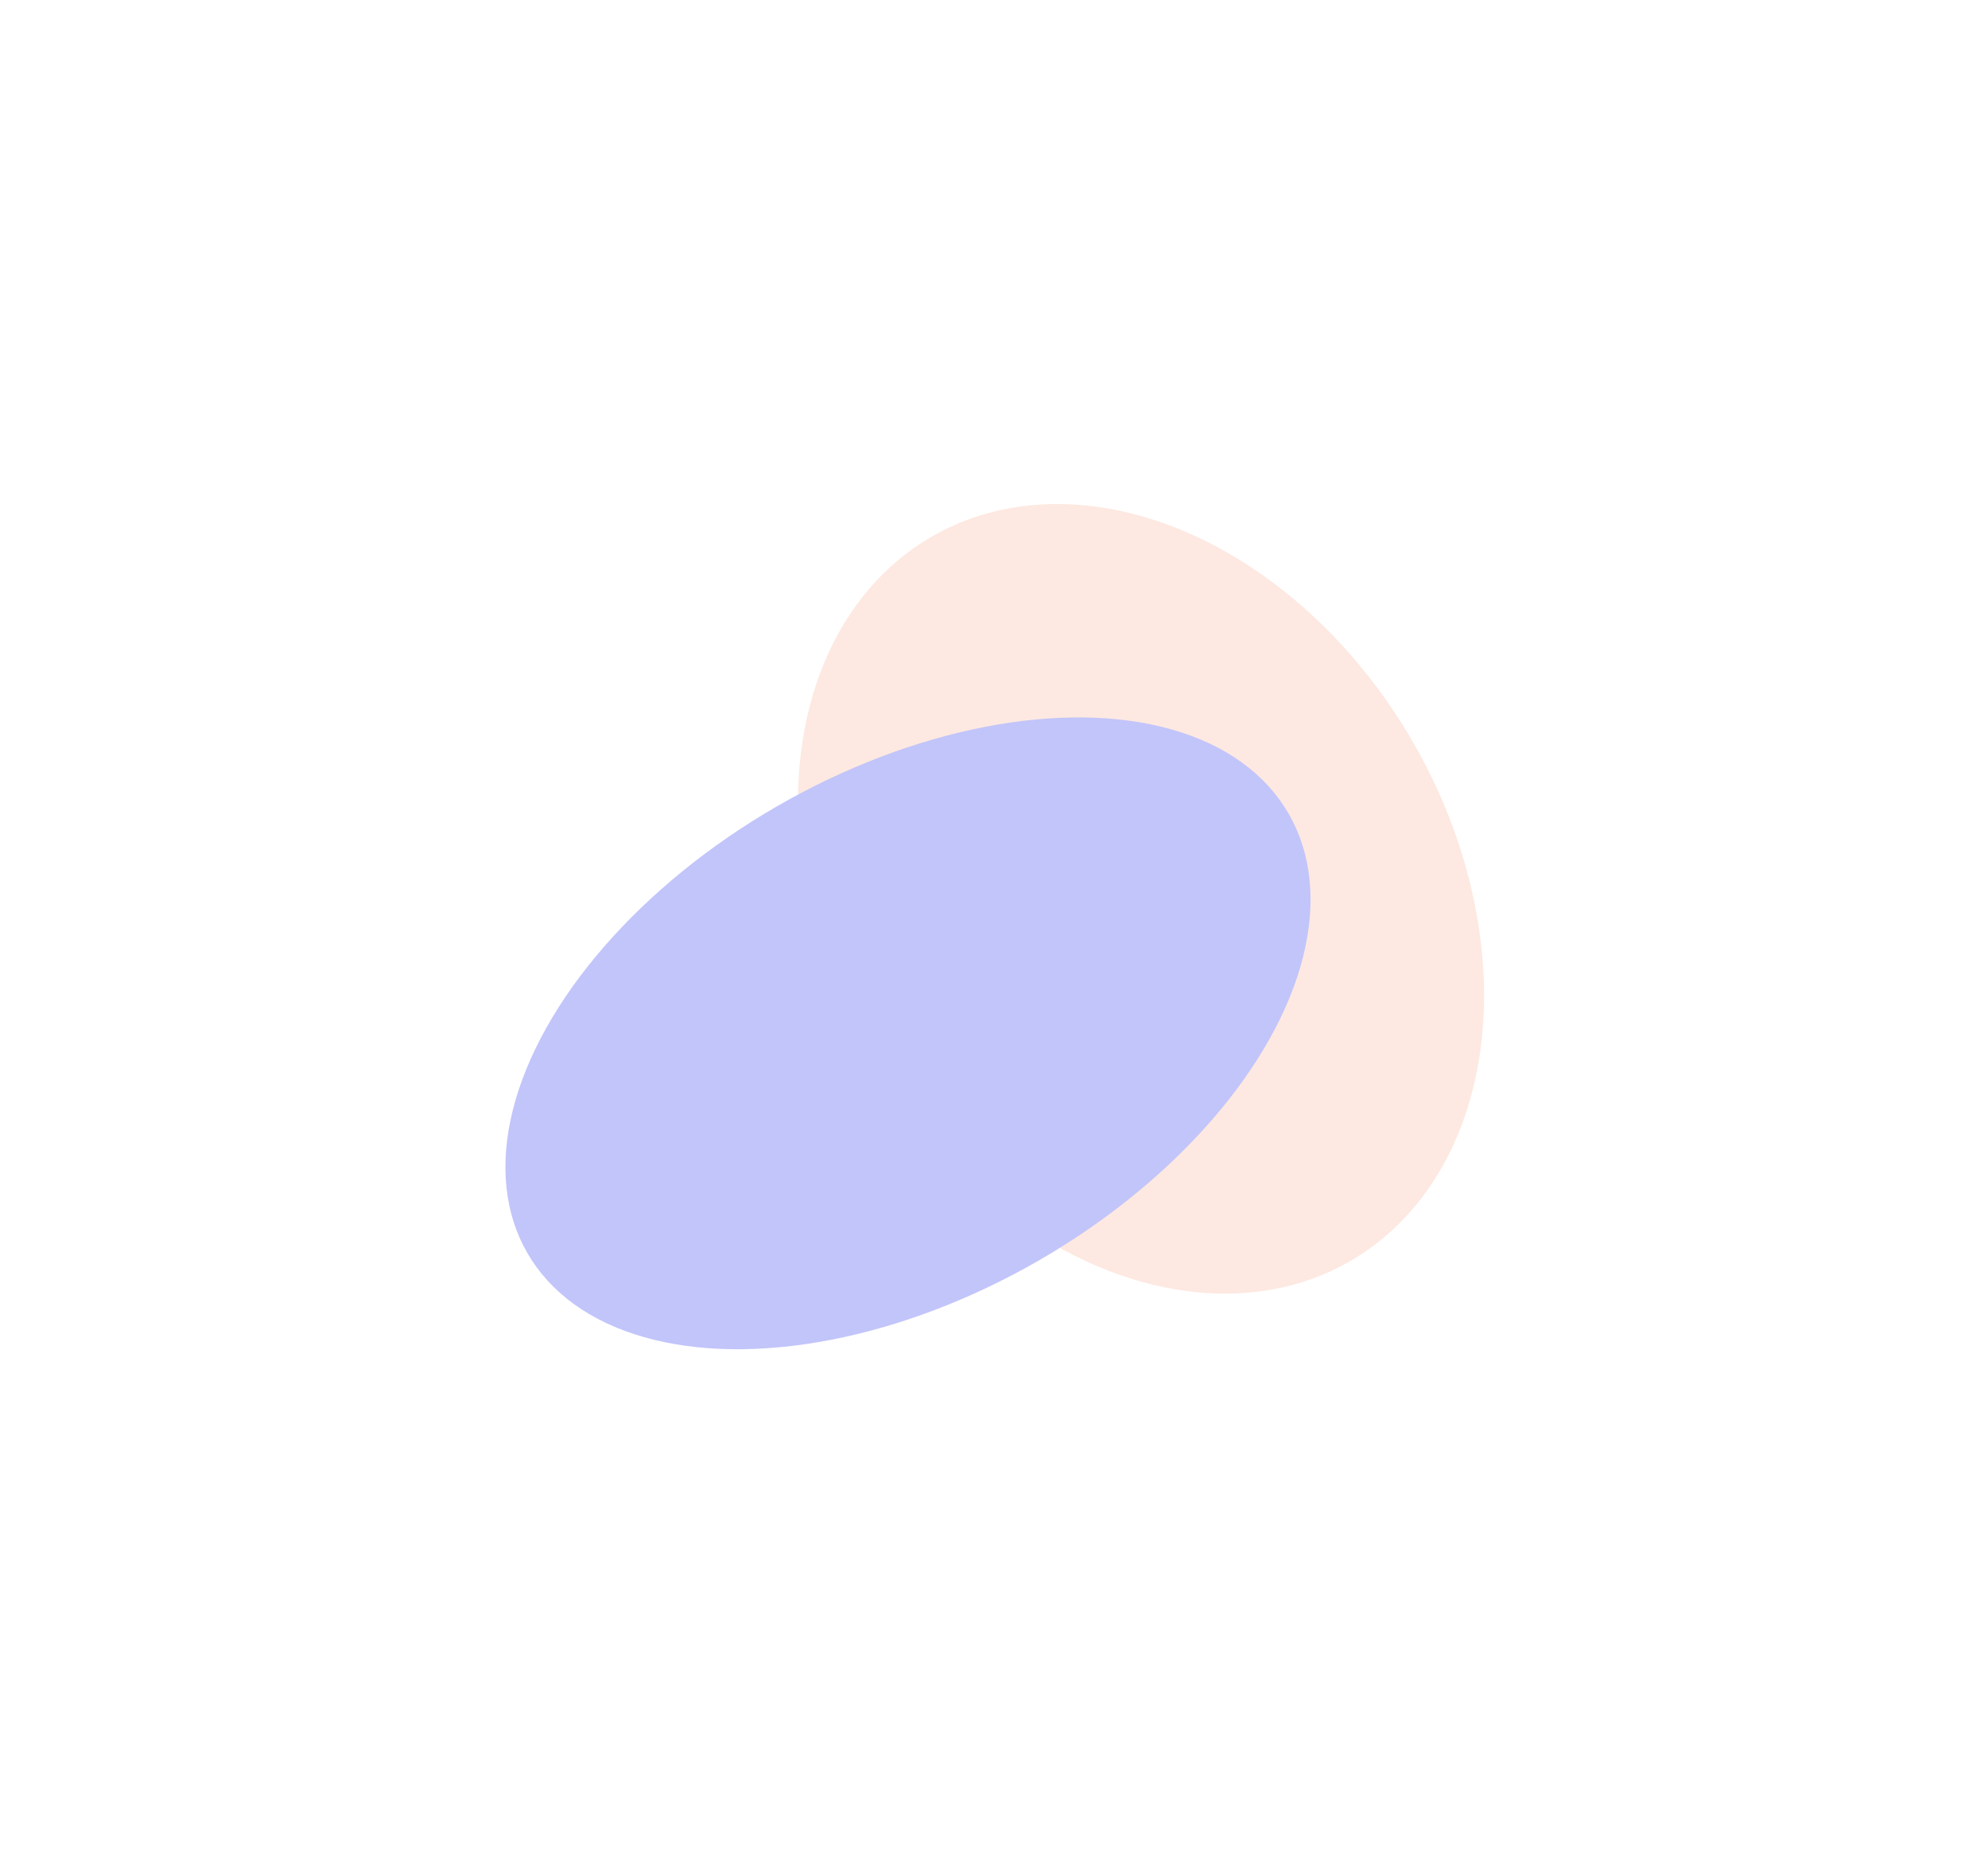
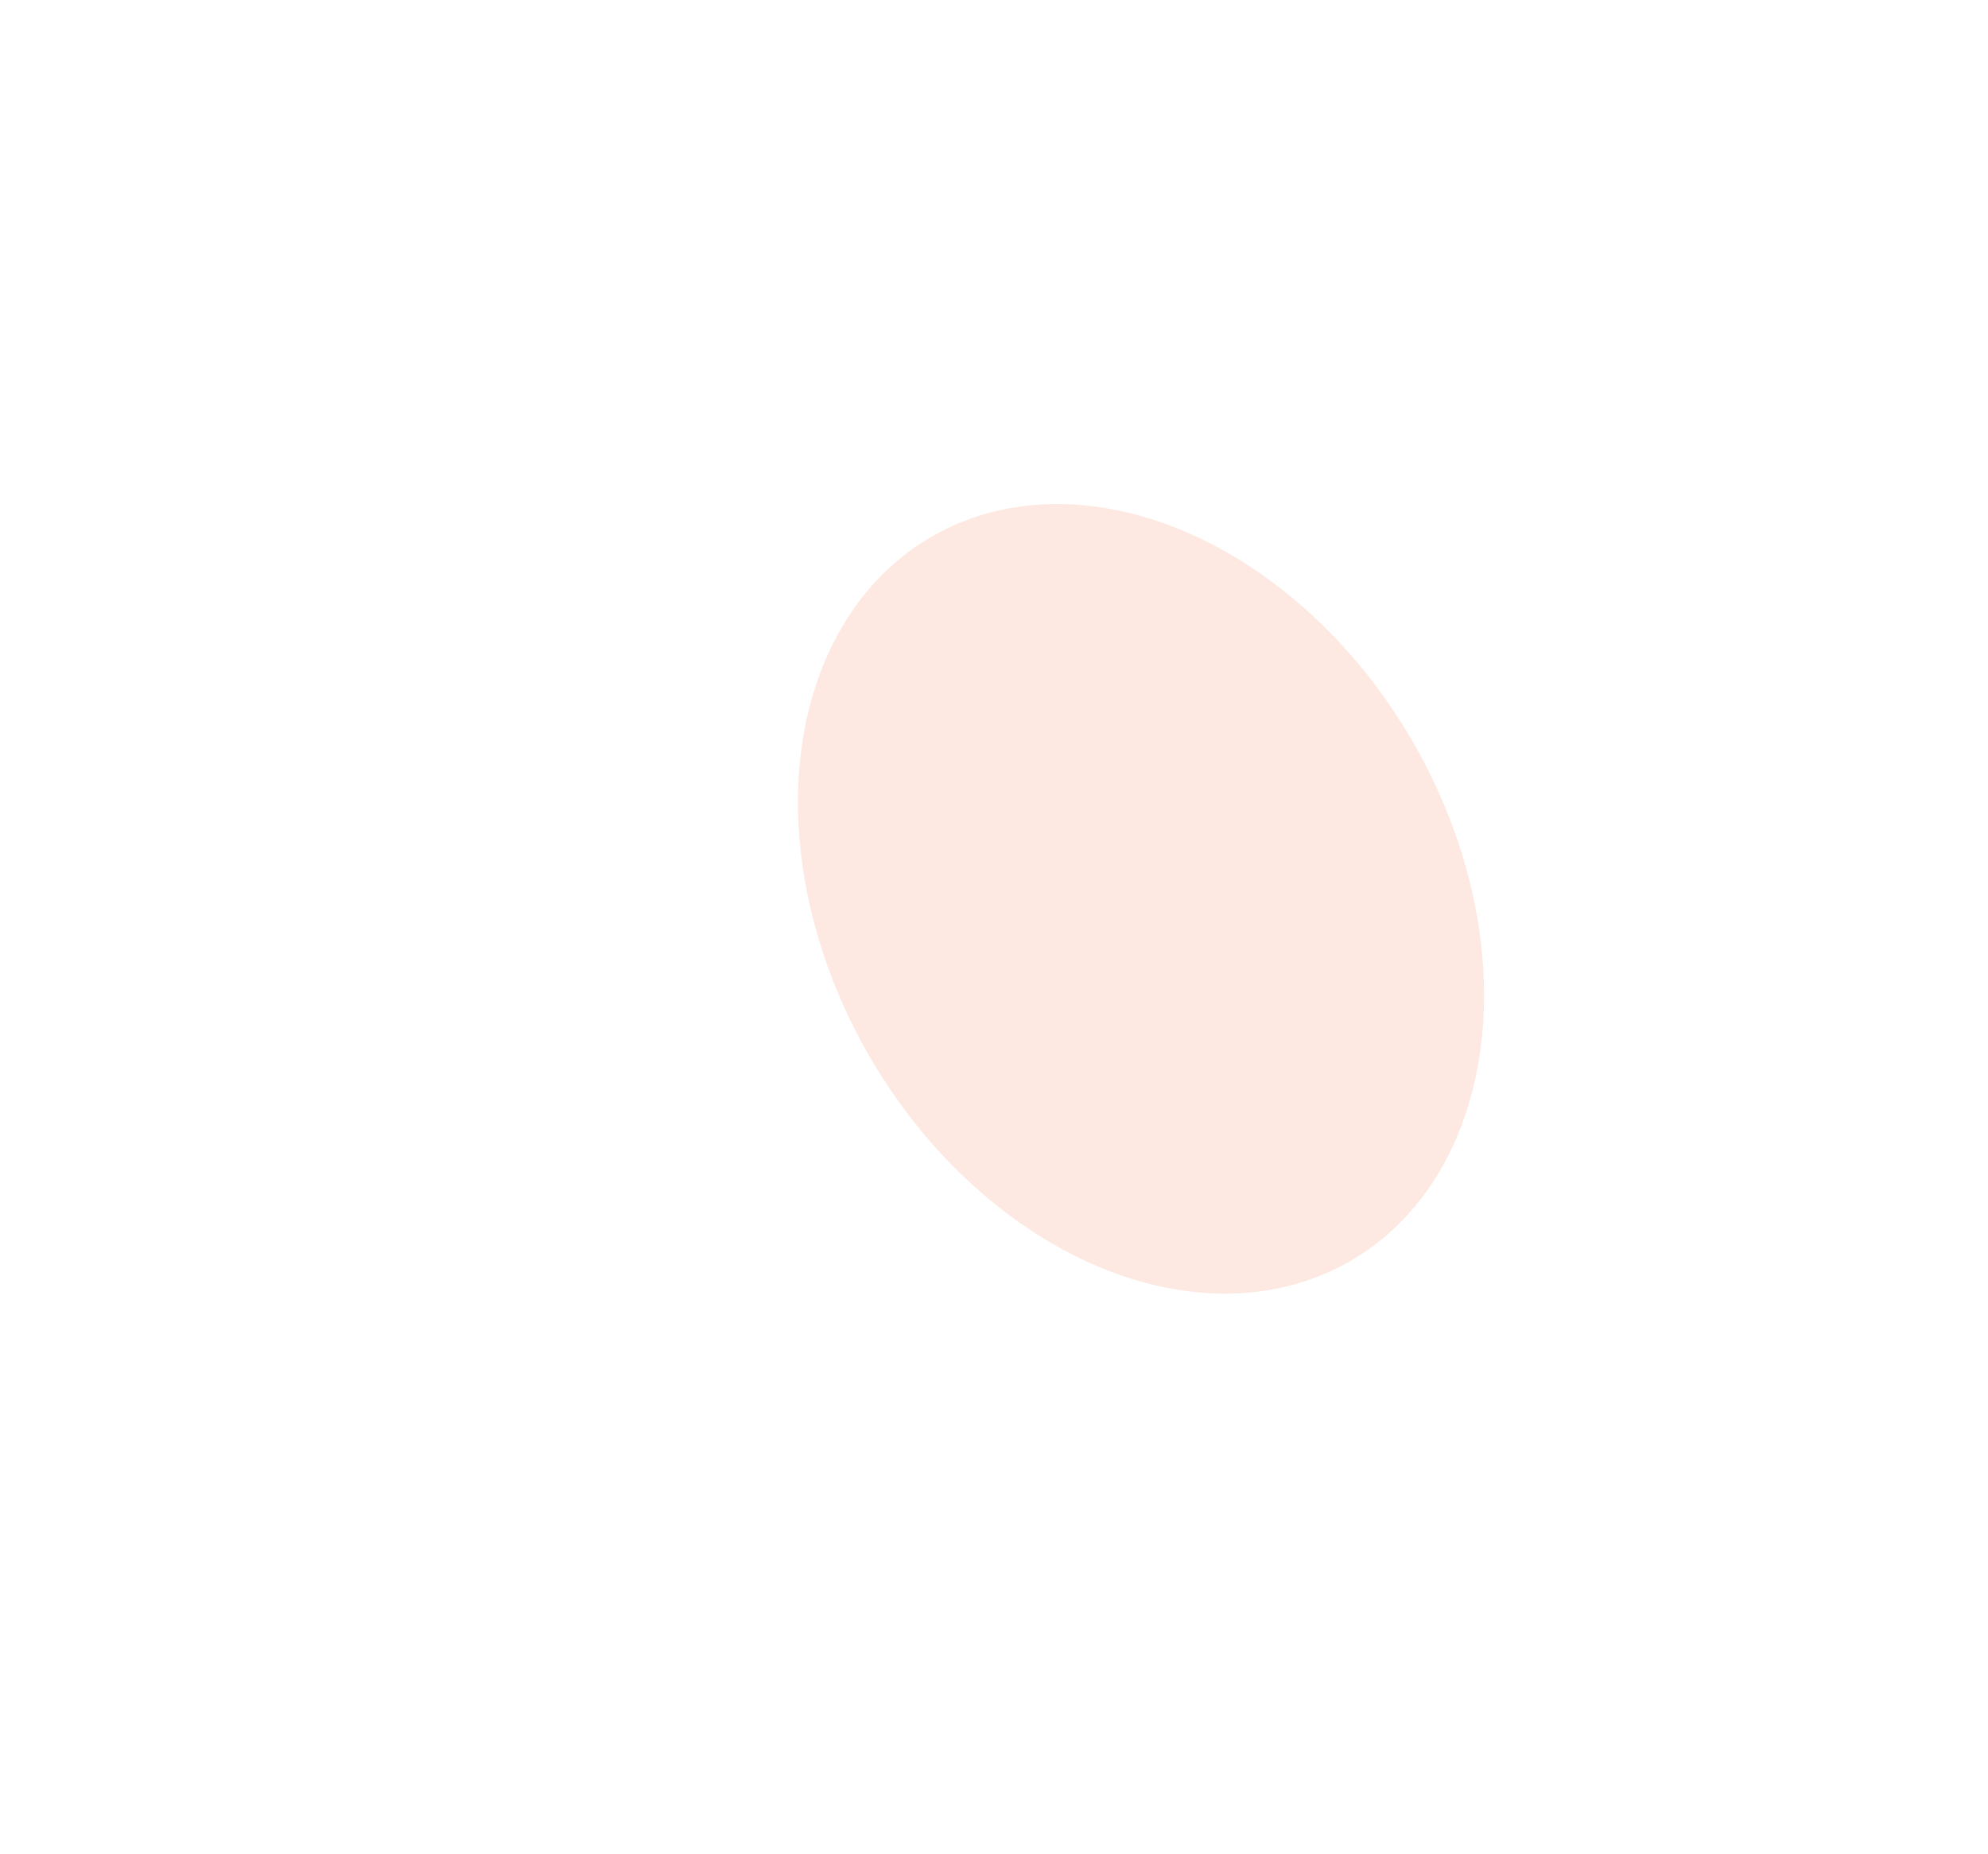
<svg xmlns="http://www.w3.org/2000/svg" width="849" height="792" viewBox="0 0 849 792" fill="none">
  <g opacity="0.3">
    <g filter="url(#filter0_f_3147_35238)">
      <ellipse cx="487.281" cy="383.94" rx="178.683" ry="134.069" transform="rotate(-120 487.281 383.94)" fill="#F8B49A" />
    </g>
    <g filter="url(#filter1_f_3147_35238)">
-       <ellipse cx="387.764" cy="441.395" rx="111.964" ry="187.697" transform="rotate(-120 387.764 441.395)" fill="#343CED" />
-     </g>
+       </g>
  </g>
  <defs>
    <filter id="filter0_f_3147_35238" x="125.633" y="0.118" width="723.296" height="767.643" filterUnits="userSpaceOnUse" color-interpolation-filters="sRGB">
      <feFlood flood-opacity="0" result="BackgroundImageFix" />
      <feBlend mode="normal" in="SourceGraphic" in2="BackgroundImageFix" result="shape" />
      <feGaussianBlur stdDeviation="107.57" result="effect1_foregroundBlur_3147_35238" />
    </filter>
    <filter id="filter1_f_3147_35238" x="0.657" y="91.313" width="774.217" height="700.163" filterUnits="userSpaceOnUse" color-interpolation-filters="sRGB">
      <feFlood flood-opacity="0" result="BackgroundImageFix" />
      <feBlend mode="normal" in="SourceGraphic" in2="BackgroundImageFix" result="shape" />
      <feGaussianBlur stdDeviation="107.57" result="effect1_foregroundBlur_3147_35238" />
    </filter>
  </defs>
</svg>